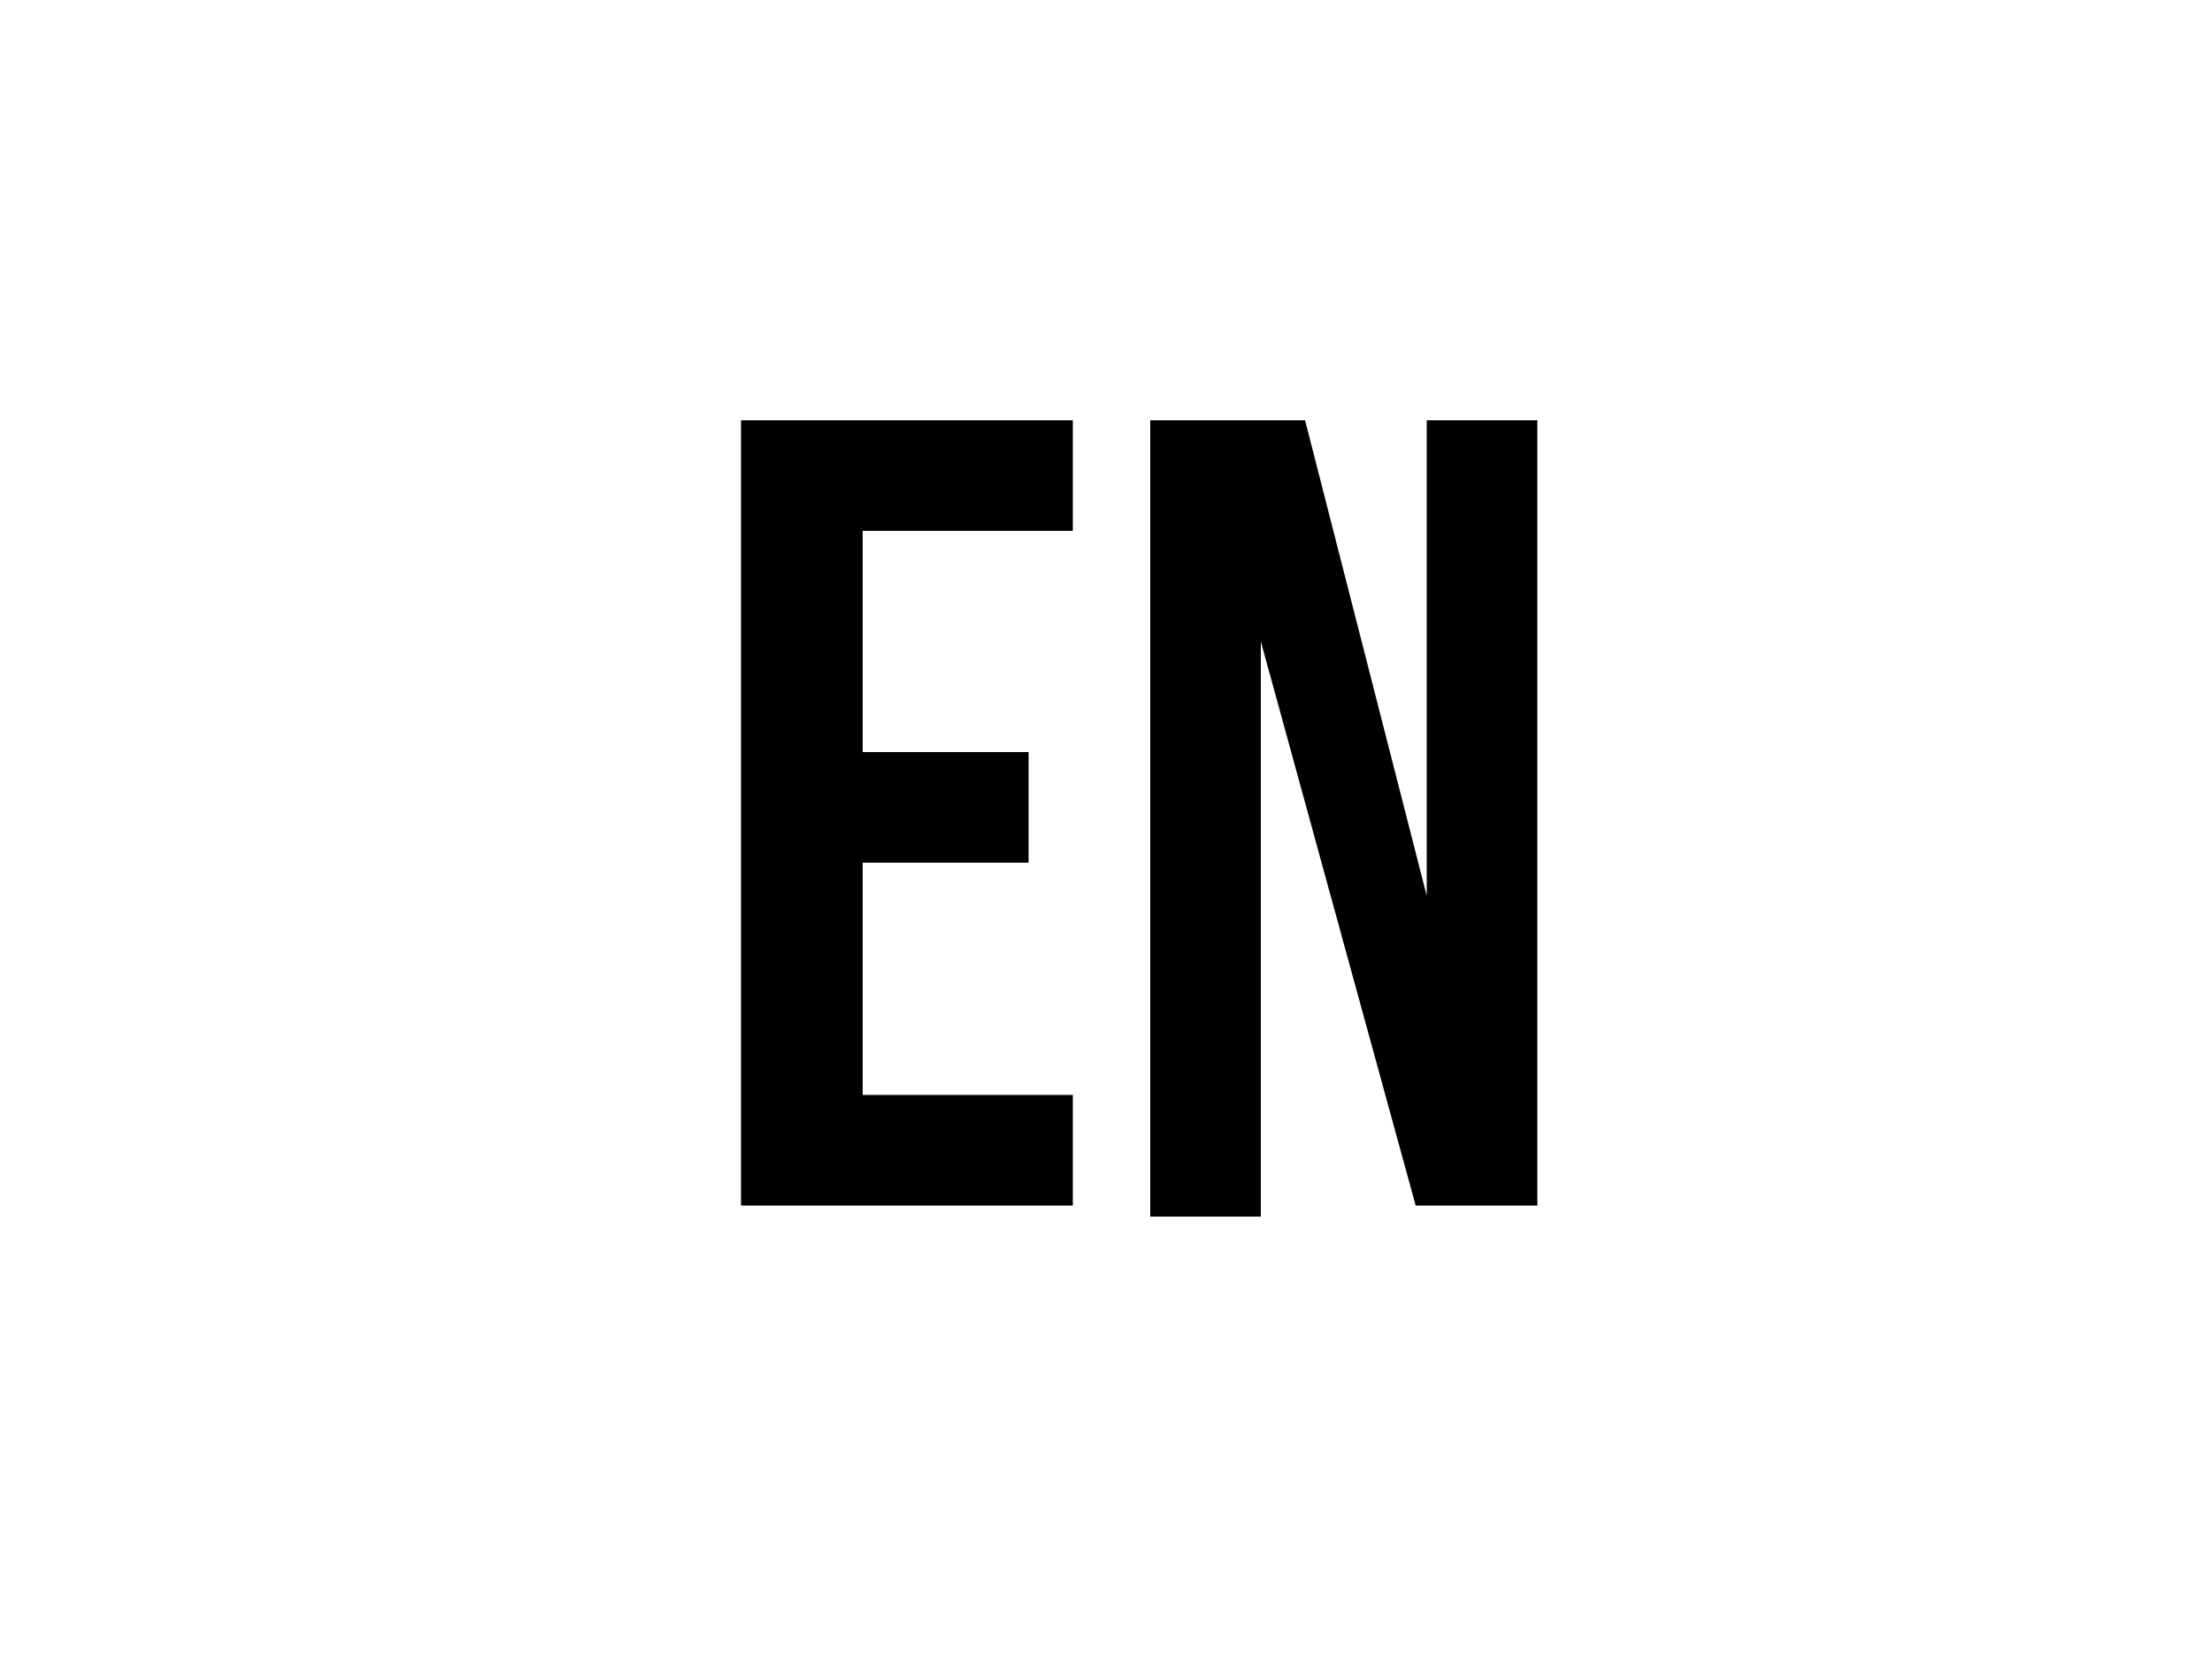
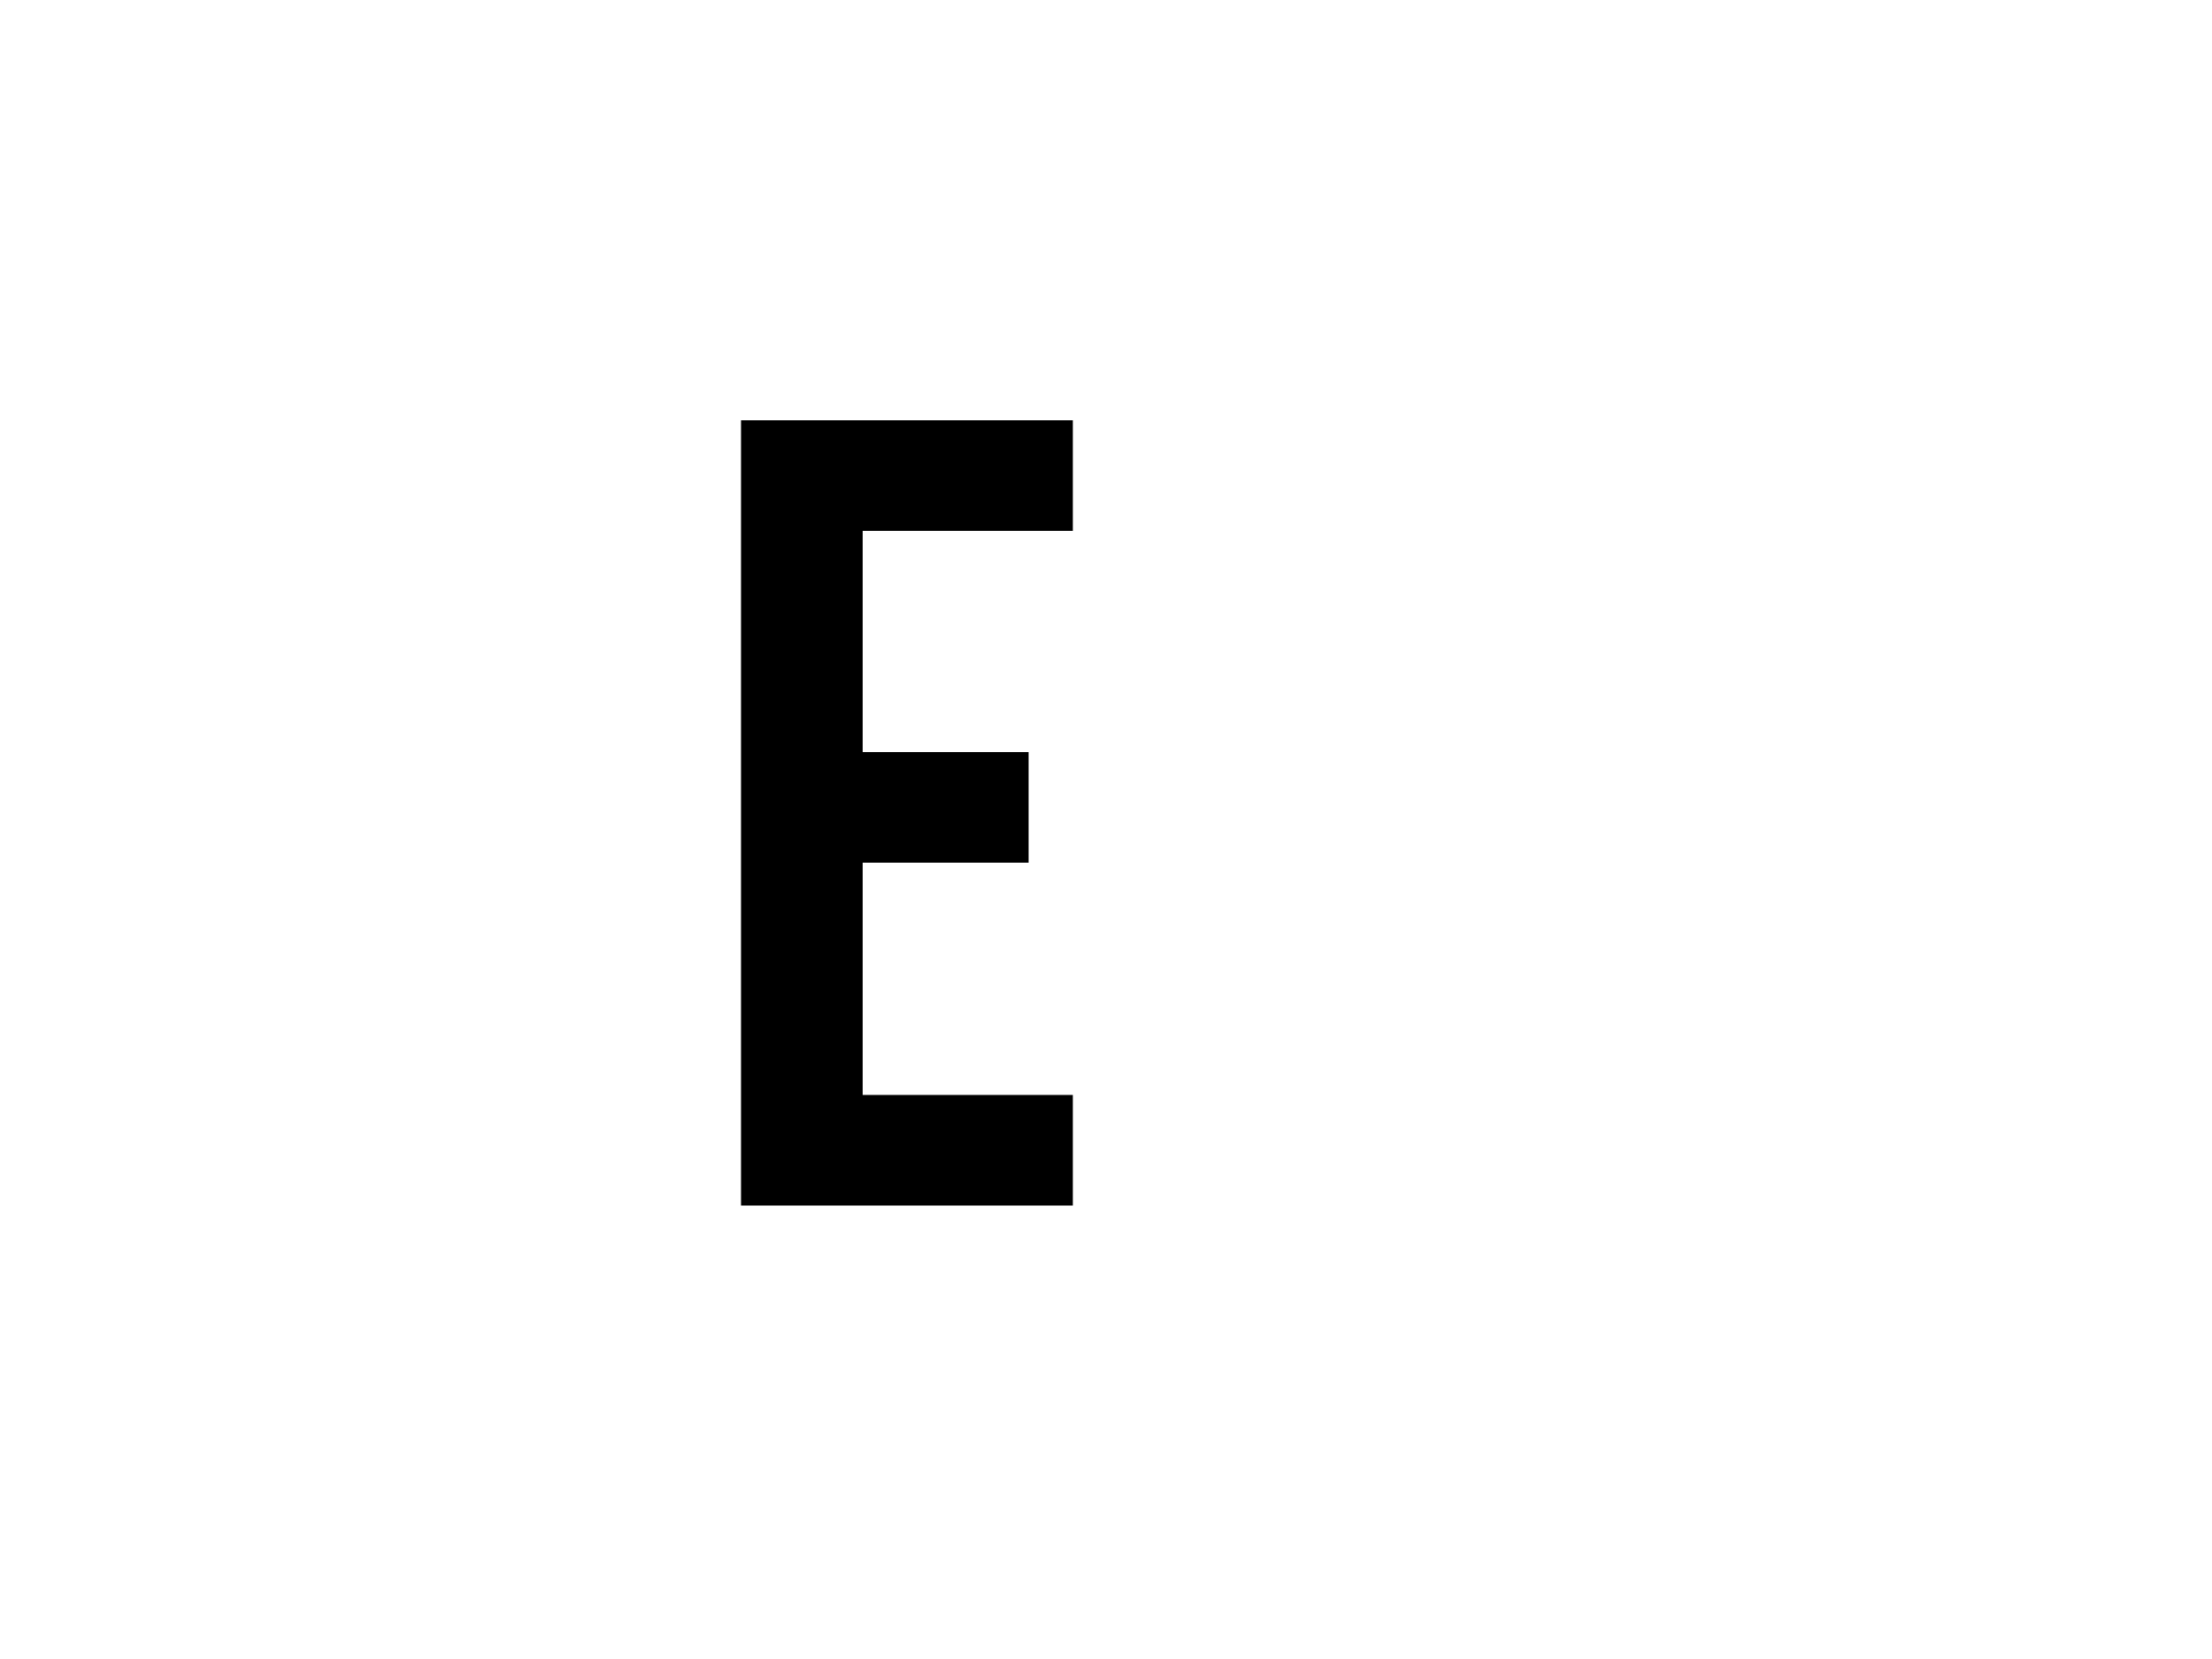
<svg xmlns="http://www.w3.org/2000/svg" version="1.1" id="Ebene_1" x="0px" y="0px" viewBox="0 0 20 15" style="enable-background:new 0 0 20 15;" xml:space="preserve">
  <g>
    <path d="M7.8,6.8h1.5v1H7.8v2.1h1.9v1h-3V3.8h3v1H7.8V6.8z" />
-     <path d="M11.4,5.8v5.2h-1V3.8h1.4l1.1,4.3V3.8h1v7.1h-1.1L11.4,5.8z" />
  </g>
</svg>